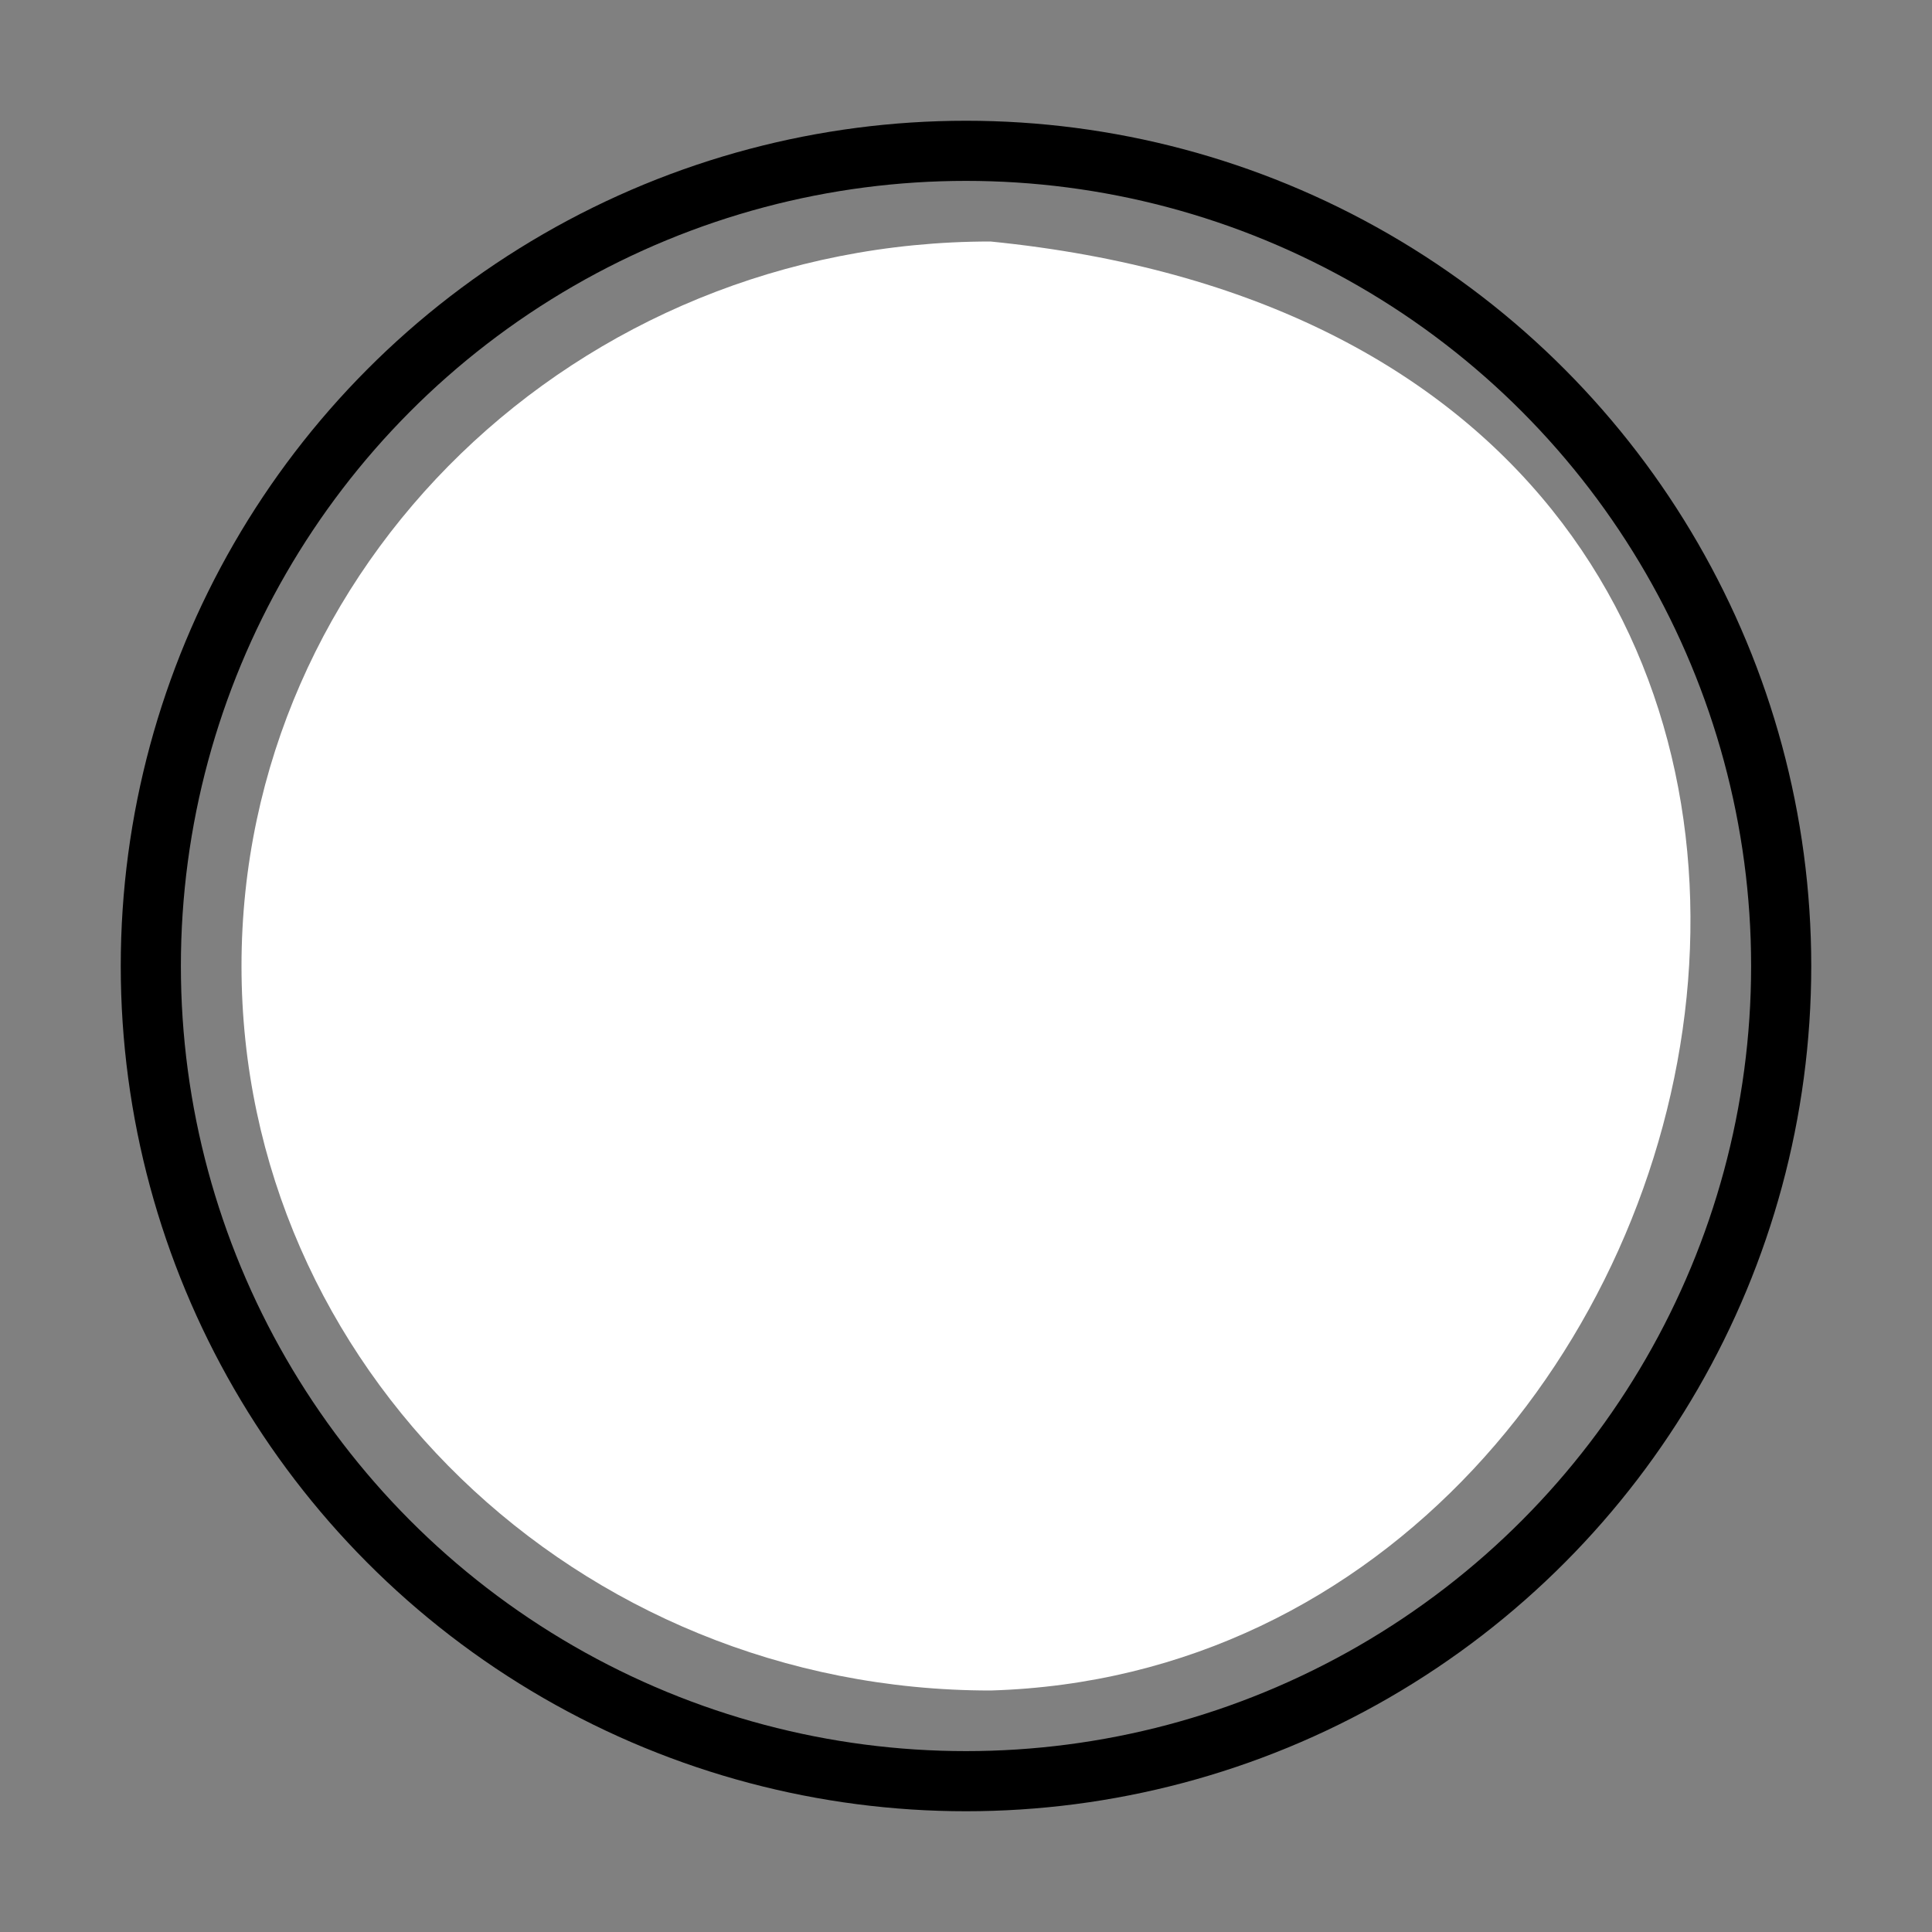
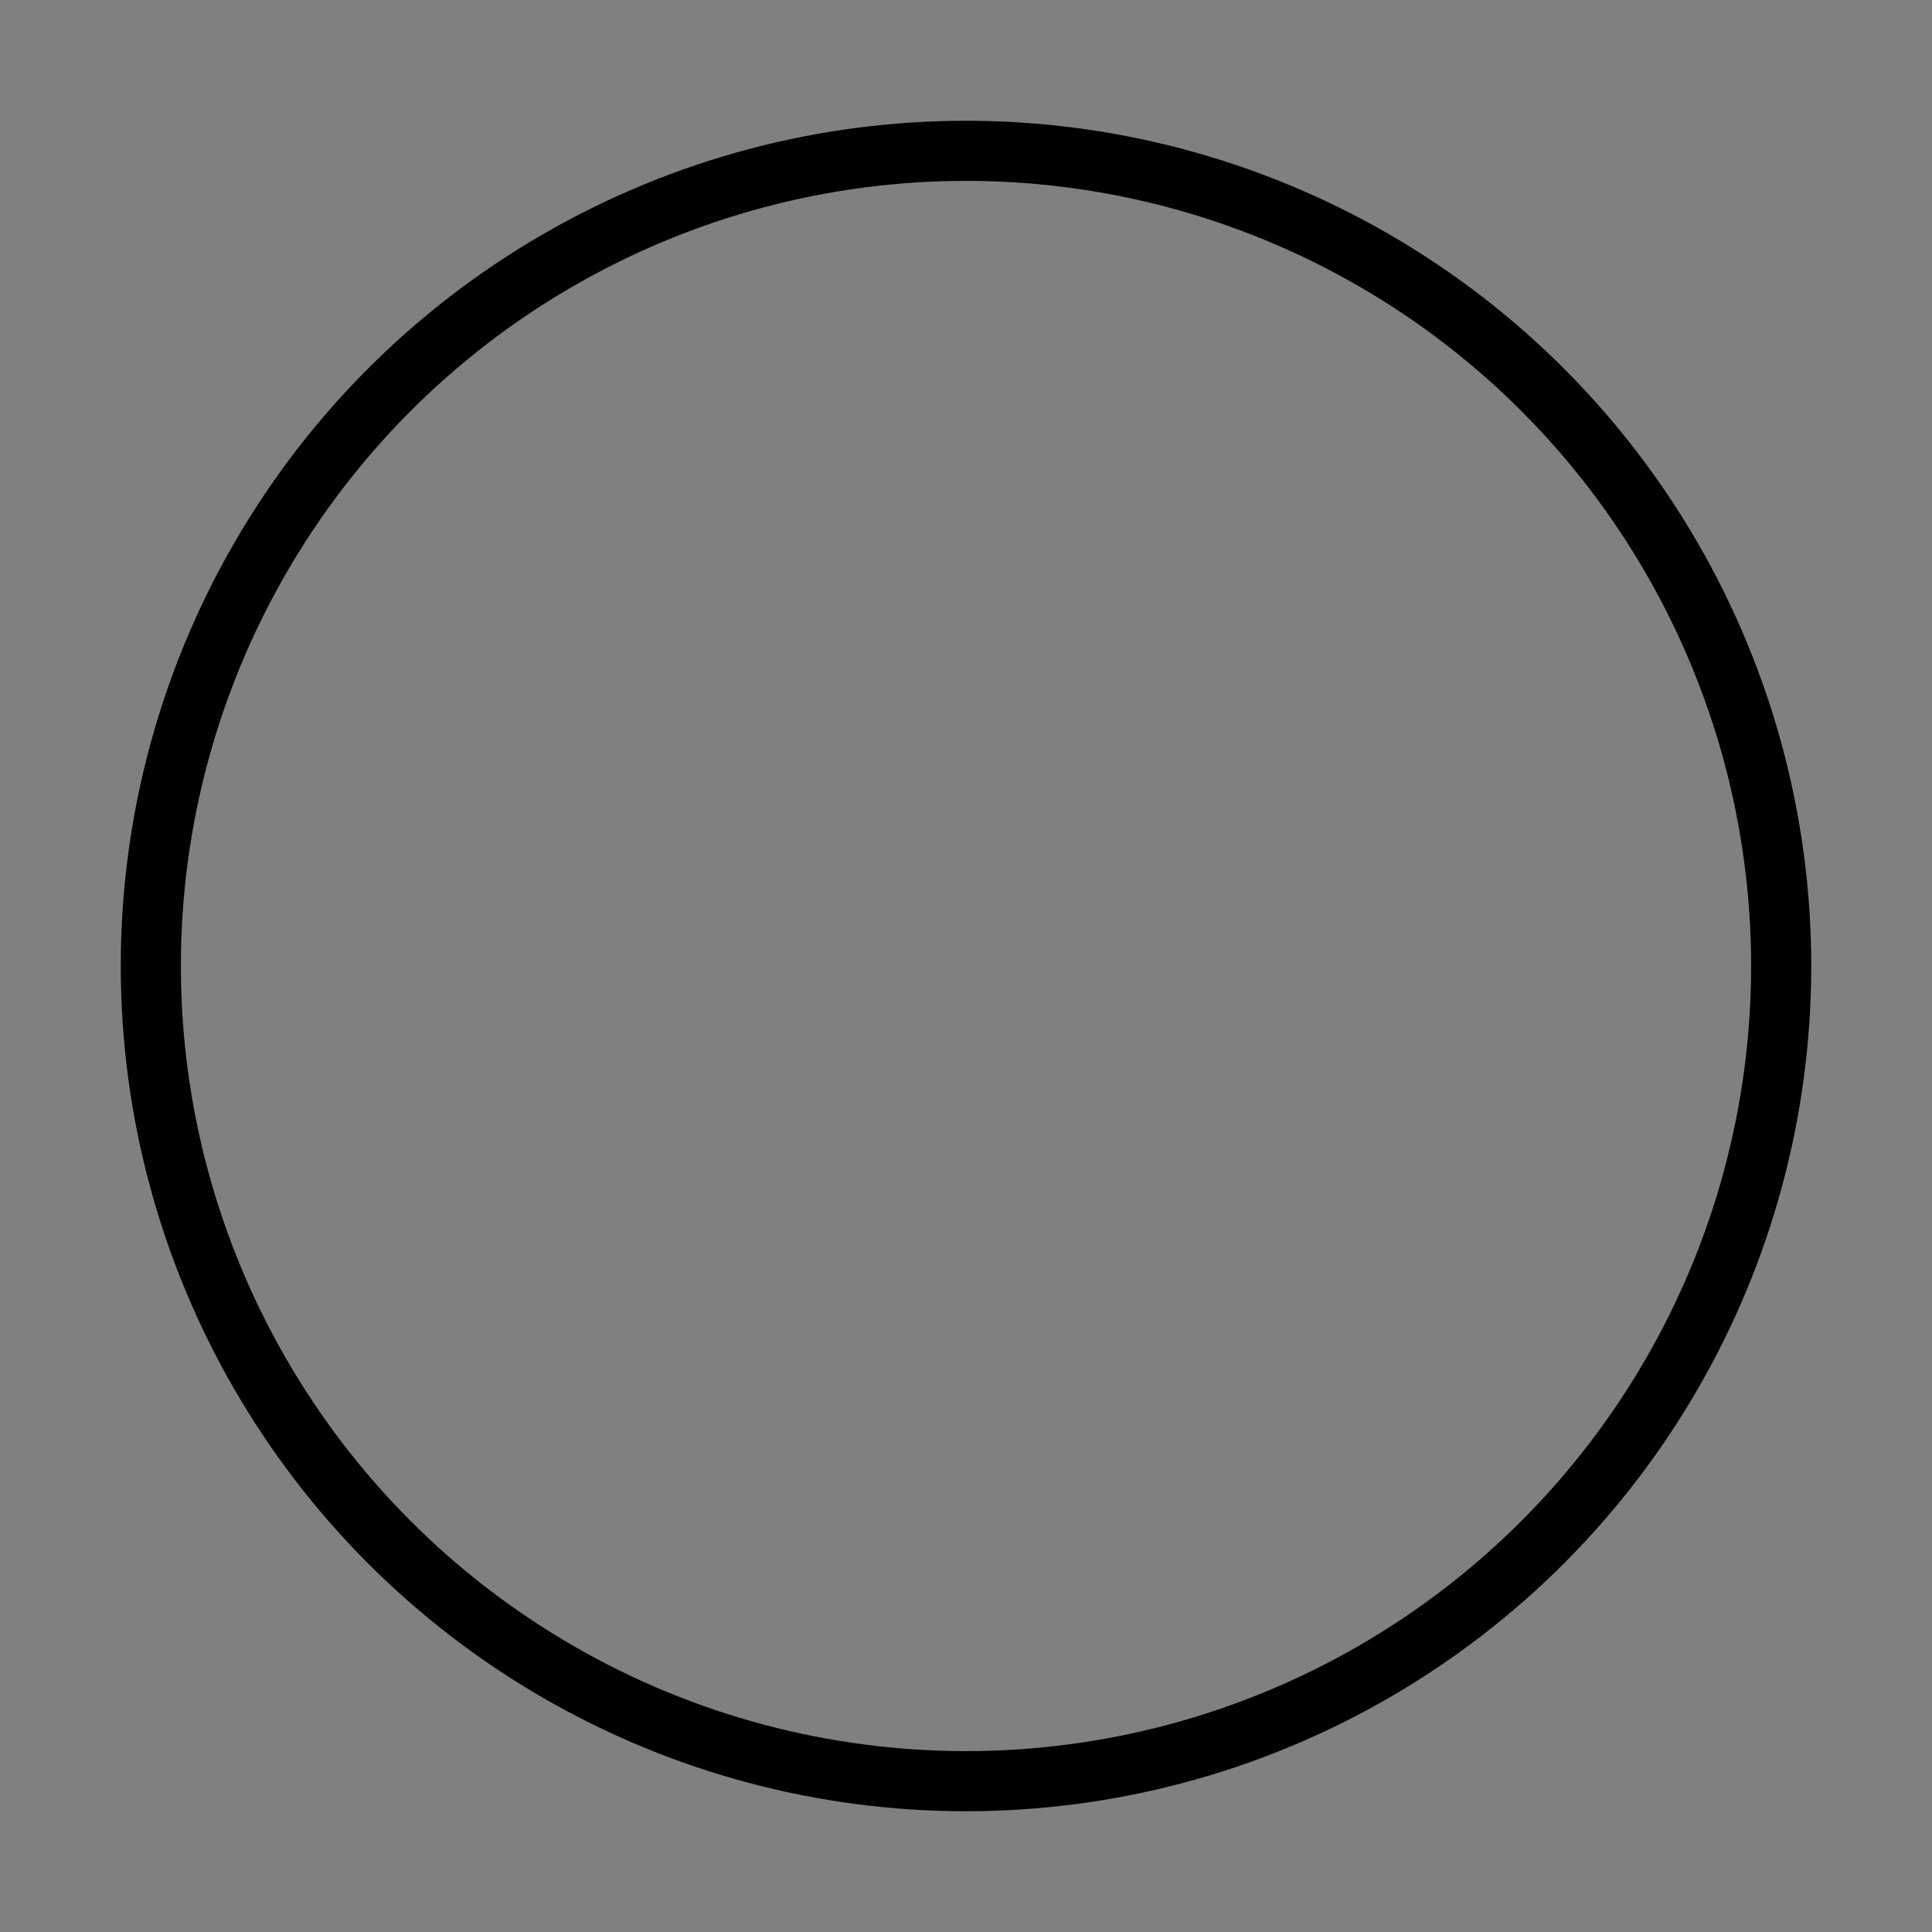
<svg xmlns="http://www.w3.org/2000/svg" xmlns:ns1="http://www.inkscape.org/namespaces/inkscape" xmlns:ns2="http://sodipodi.sourceforge.net/DTD/sodipodi-0.dtd" width="16mm" height="16mm" viewBox="0 0 16 16" version="1.1" id="svg8" ns1:version="0.92.4 (5da689c313, 2019-01-14)" ns2:docname="max_bright.svg">
  <rect x="0" y="0" width="16" height="16" fill="#808080" stroke="none" />
  <defs id="defs2" />
  <ns2:namedview id="base" pagecolor="#ffffff" bordercolor="#666666" borderopacity="1.0" ns1:pageopacity="0.0" ns1:pageshadow="2" ns1:zoom="7.9195959" ns1:cx="38.405384" ns1:cy="31.809556" ns1:document-units="mm" ns1:current-layer="layer1" showgrid="false" ns1:window-width="1920" ns1:window-height="1018" ns1:window-x="1272" ns1:window-y="44" ns1:window-maximized="1" />
  <g ns1:label="Layer 1" ns1:groupmode="layer" id="layer1" transform="translate(0,-281)">
    <circle style="opacity:1;fill:none;fill-opacity:1;stroke:#000000;stroke-width:0.498;stroke-miterlimit:4;stroke-dasharray:none;stroke-dashoffset:4.57;stroke-opacity:1" id="path815" cx="8" cy="289" r="6.751" />
-     <path style="opacity:1;fill:#ffffff;fill-opacity:1;stroke:none;stroke-width:0.45;stroke-miterlimit:4;stroke-dasharray:none;stroke-dashoffset:4.57;stroke-opacity:1" d="M 8.203,295 C 4.777,295 2,292.314 2,289 c 0,-3.314 2.777,-6 6.203,-6 8.843,0.884 6.529,11.808 0,12 z" id="path815-3" ns1:connector-curvature="0" ns2:nodetypes="cscc" />
  </g>
</svg>